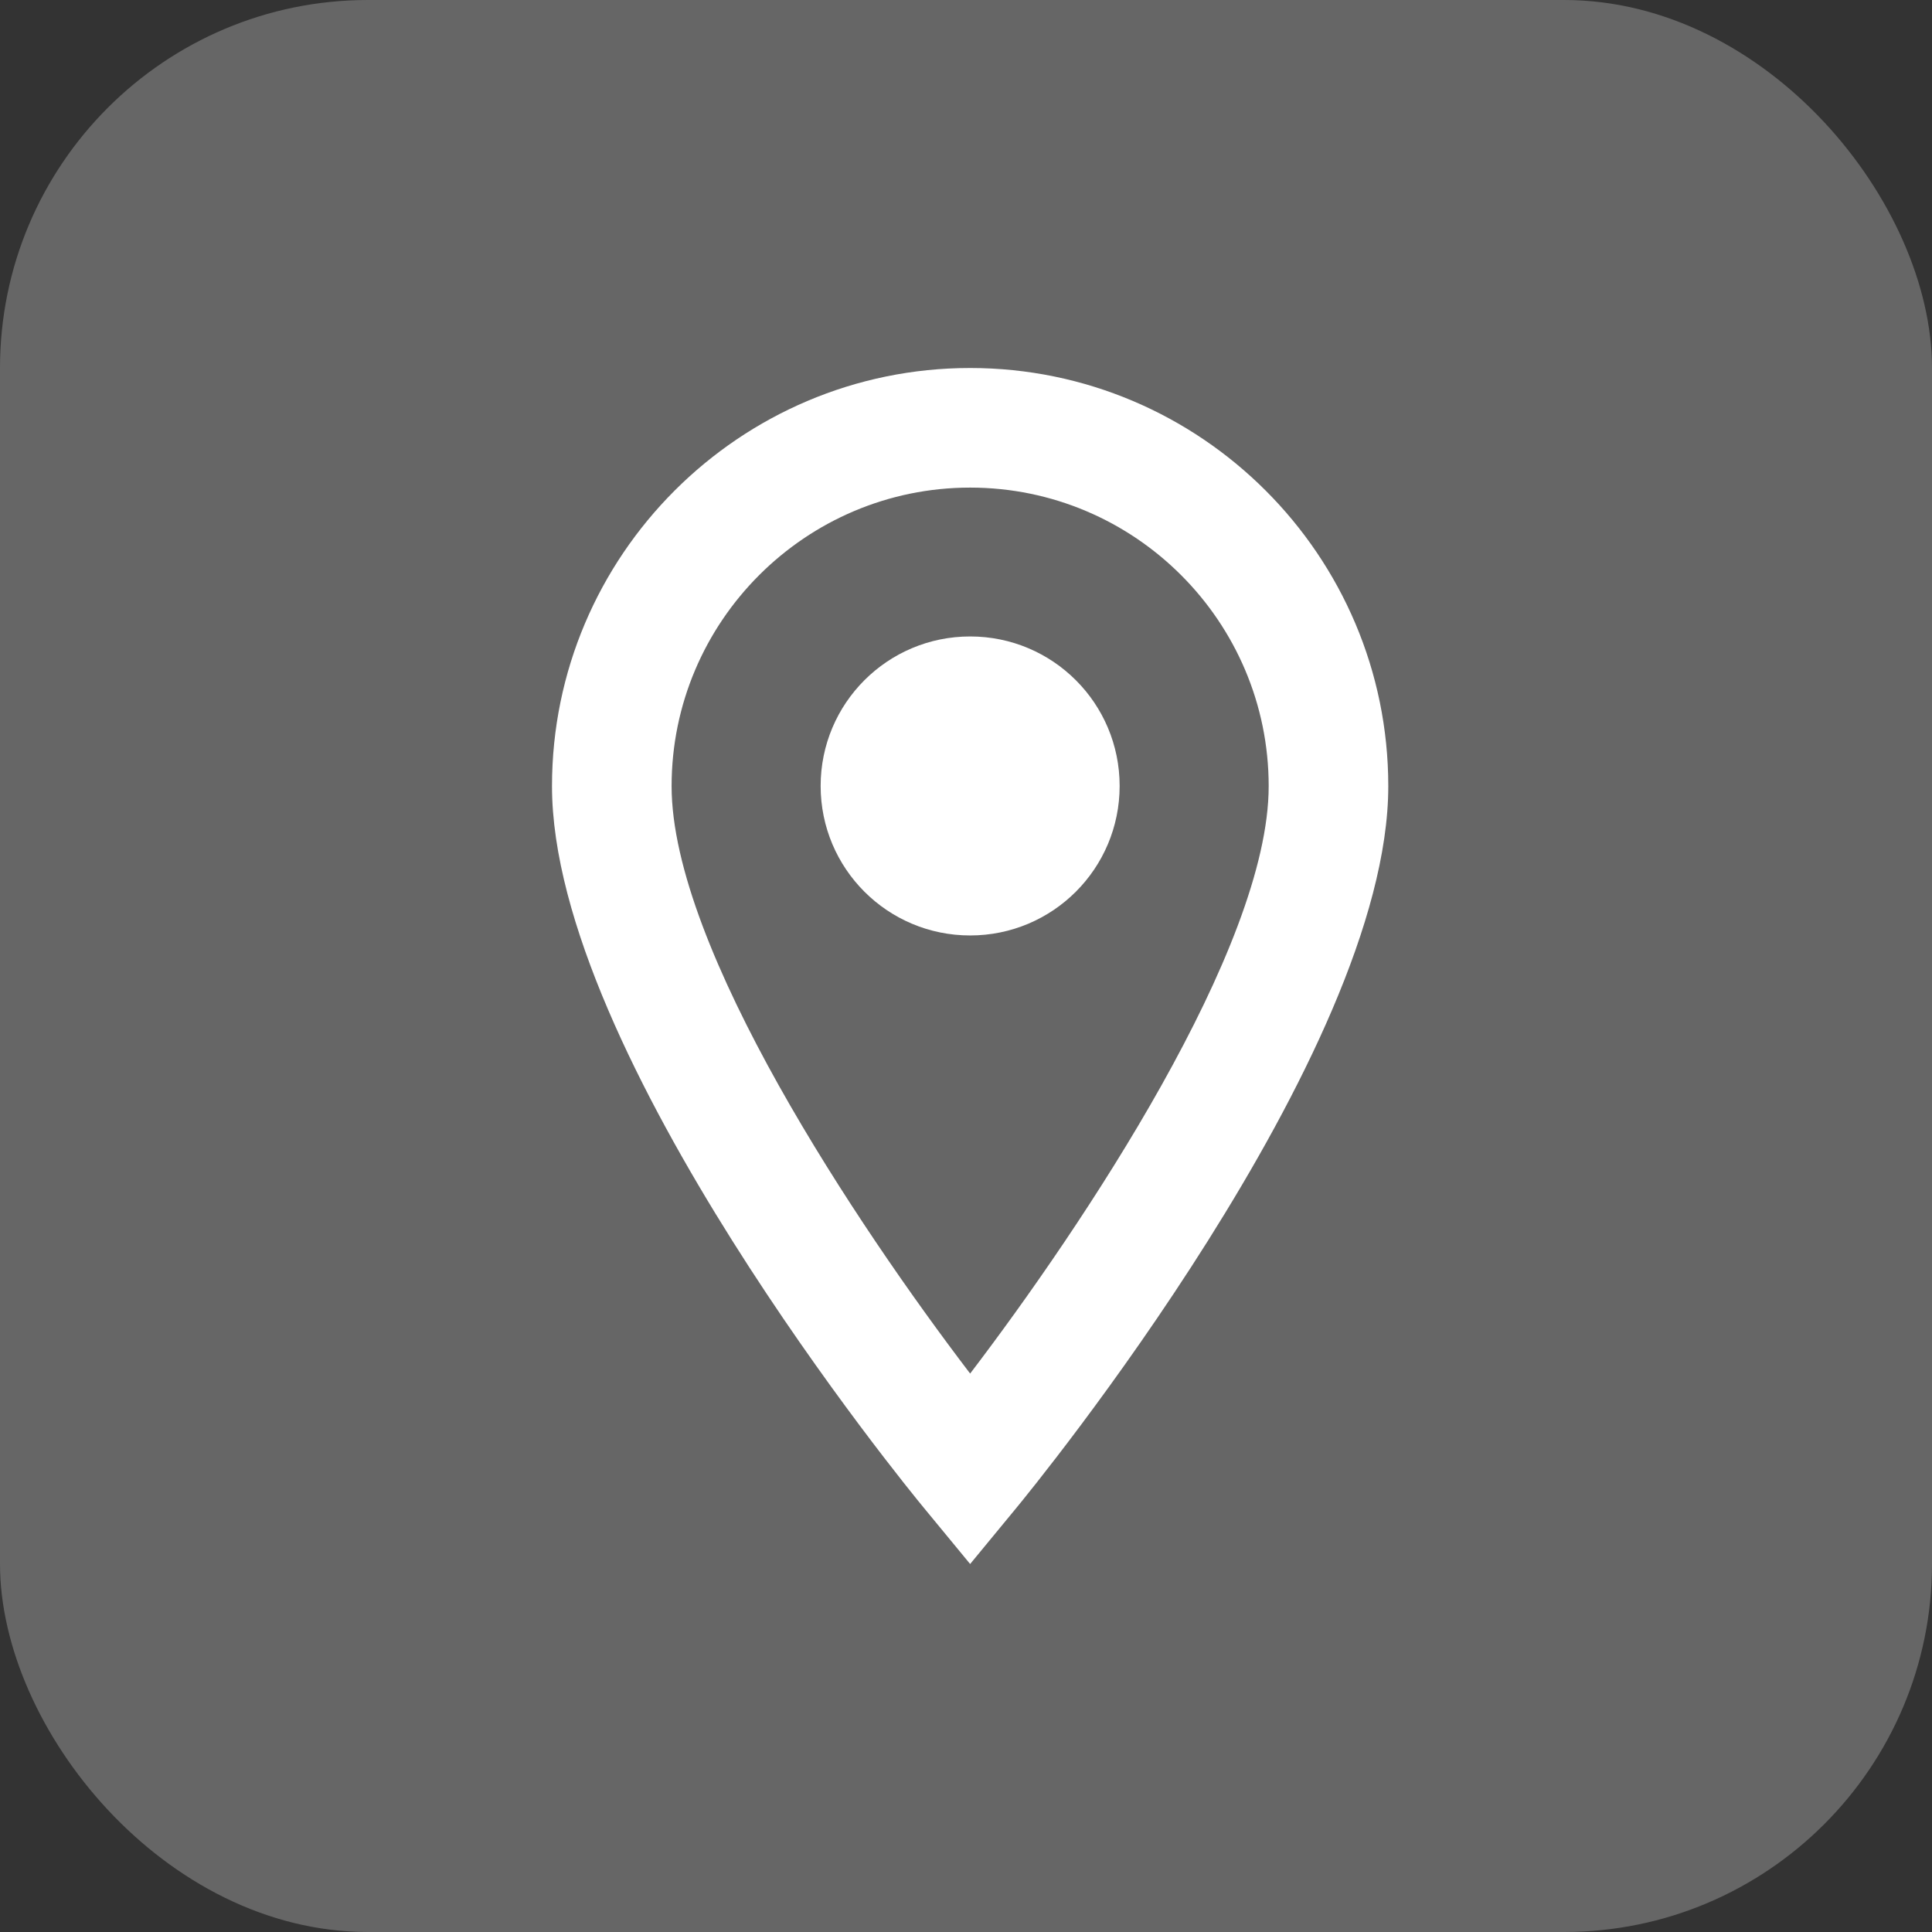
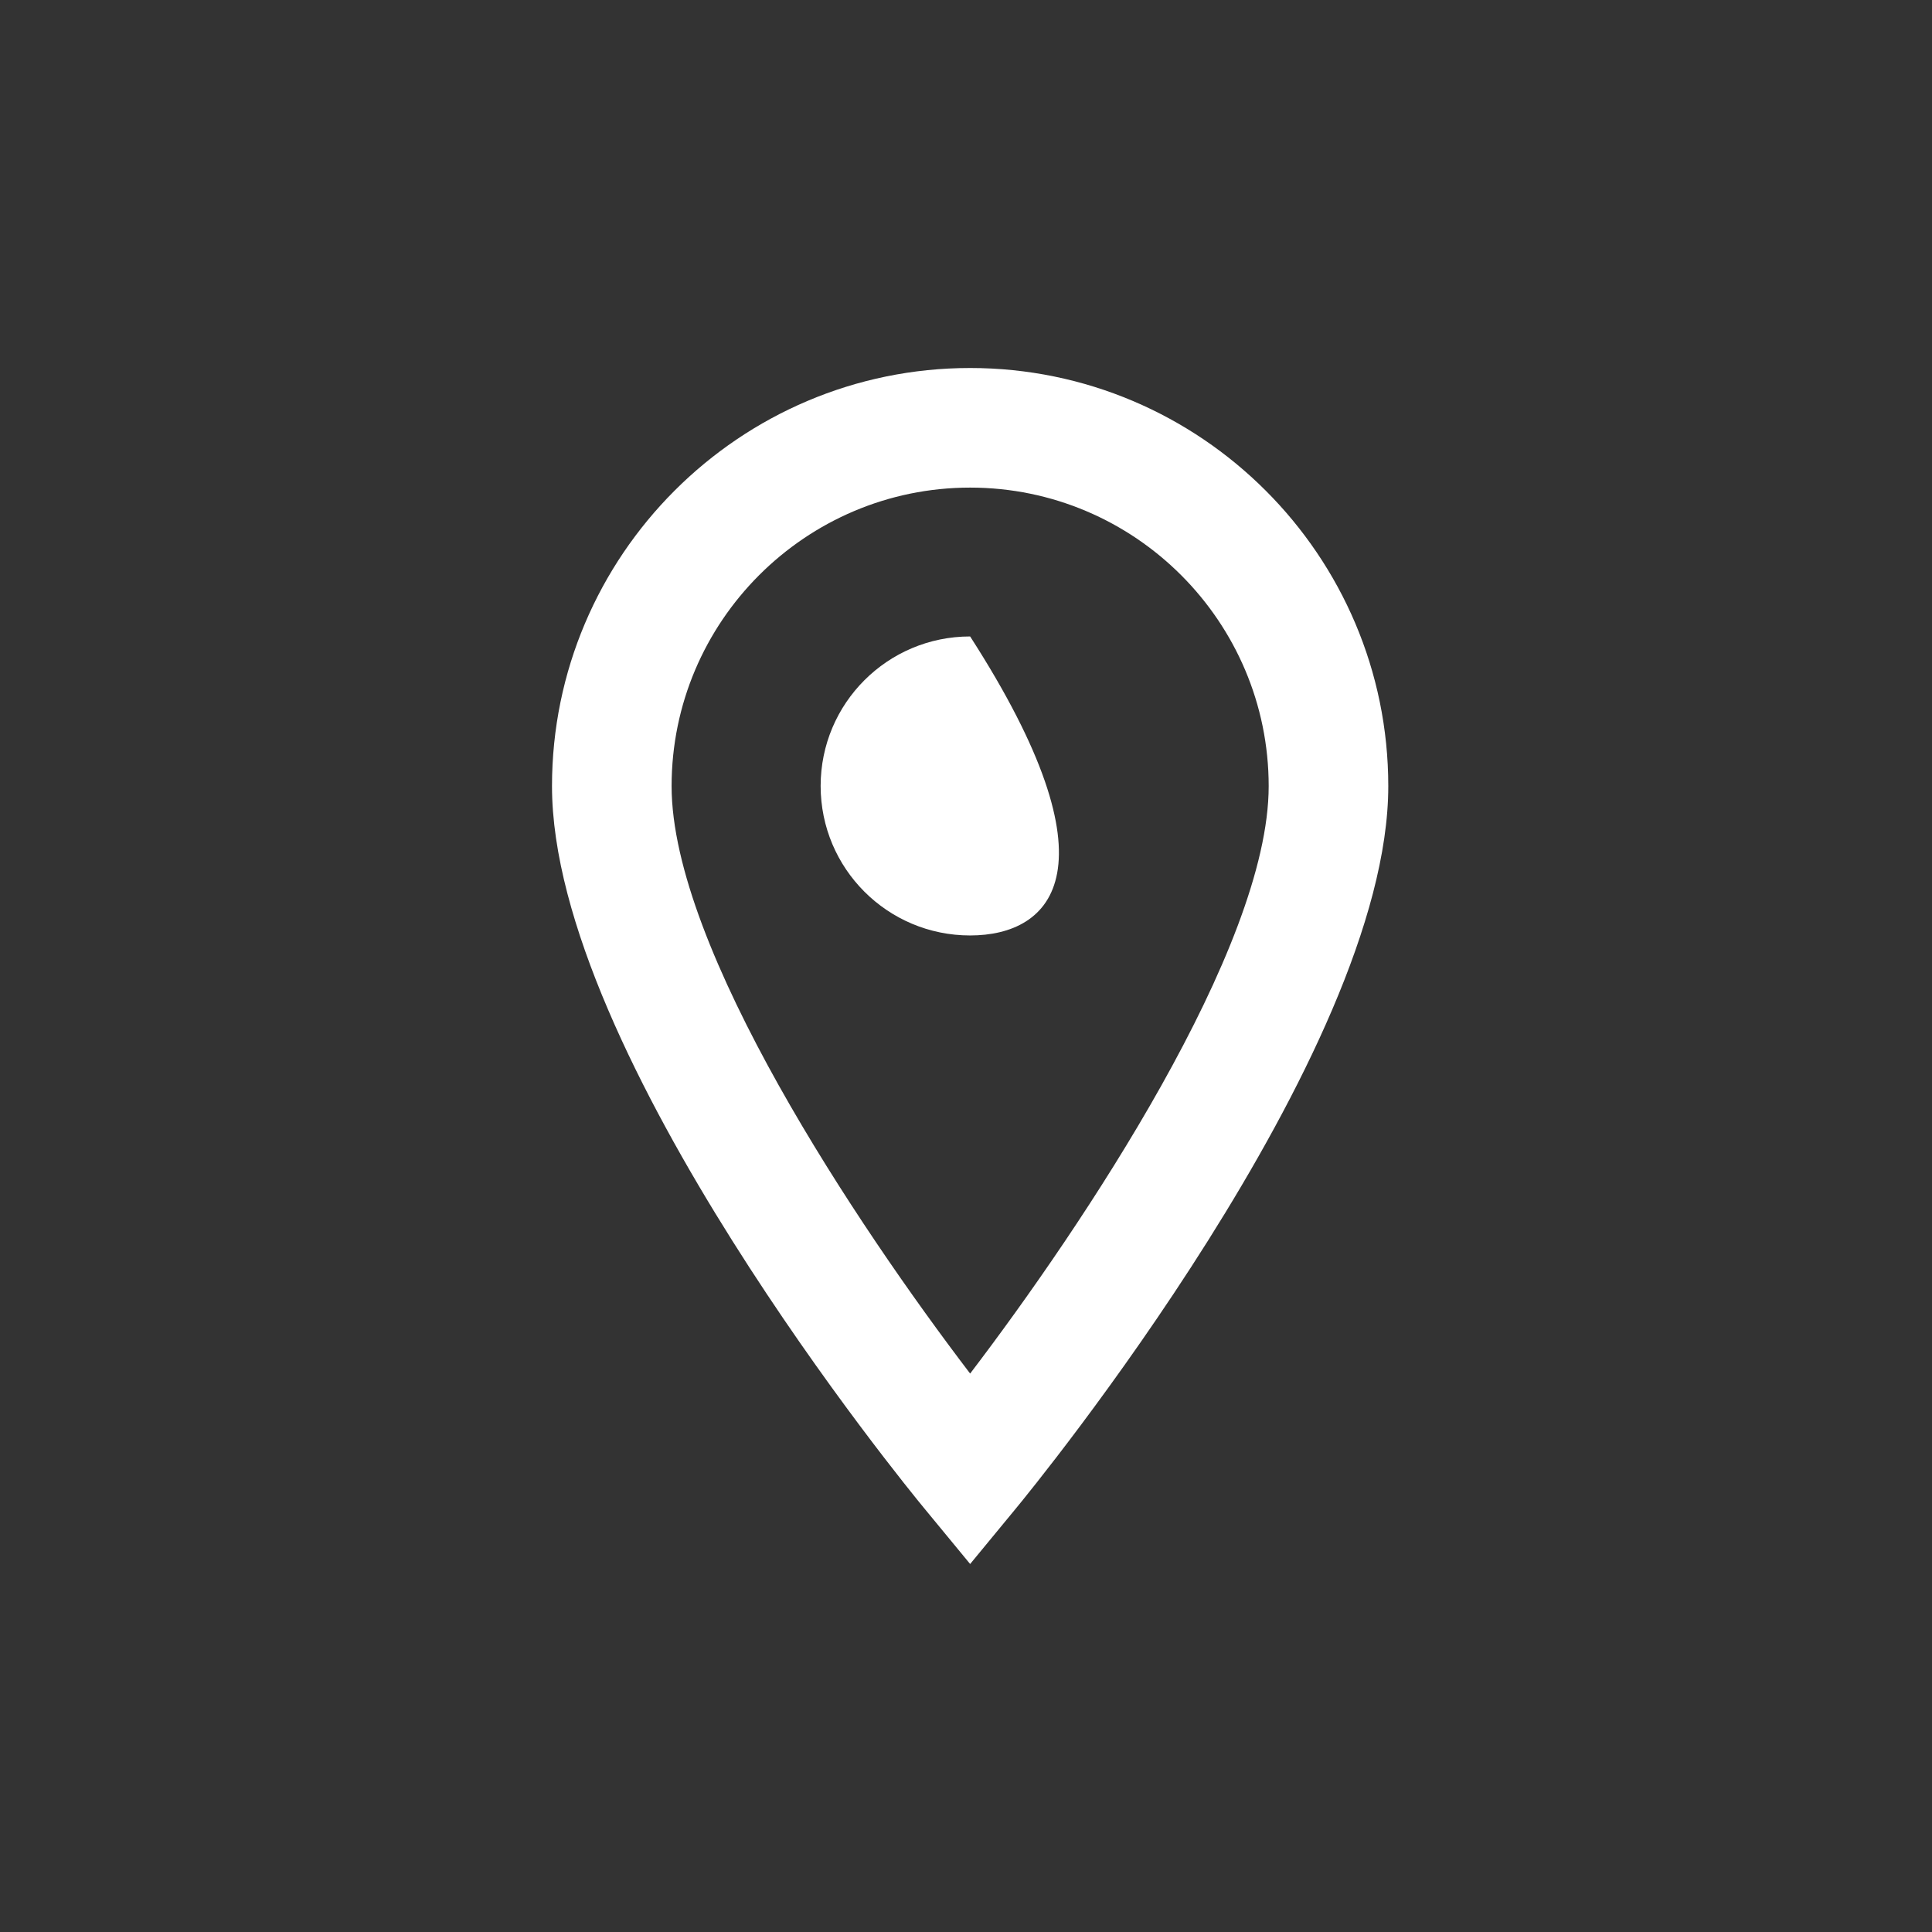
<svg xmlns="http://www.w3.org/2000/svg" width="21" height="21" viewBox="0 0 21 21" fill="none">
  <rect x="0" y="0" width="21" height="21" fill="#333333" stroke="none" />
  <g opacity="0.25">
-     <rect width="21" height="21" rx="4" fill="white" />
-   </g>
-   <path d="M10.545 10.168C9.647 10.168 8.92 9.441 8.92 8.543C8.92 7.645 9.647 6.918 10.545 6.918C11.443 6.918 12.17 7.645 12.17 8.543C12.17 9.441 11.443 10.168 10.545 10.168V10.168Z" fill="white" />
+     </g>
+   <path d="M10.545 10.168C9.647 10.168 8.92 9.441 8.92 8.543C8.92 7.645 9.647 6.918 10.545 6.918C12.17 9.441 11.443 10.168 10.545 10.168V10.168Z" fill="white" />
  <path d="M10.545 4C8.039 4 6 6.039 6 8.545C6 11.459 9.879 16.193 10.044 16.392L10.545 17L11.046 16.392C11.211 16.192 15.09 11.459 15.09 8.545C15.09 6.038 13.051 4 10.545 4V4ZM10.545 14.93C9.324 13.329 7.3 10.306 7.3 8.545C7.3 6.756 8.756 5.3 10.545 5.3C12.334 5.3 13.79 6.756 13.79 8.545C13.79 10.303 11.766 13.328 10.545 14.93V14.93Z" fill="white" />
</svg>